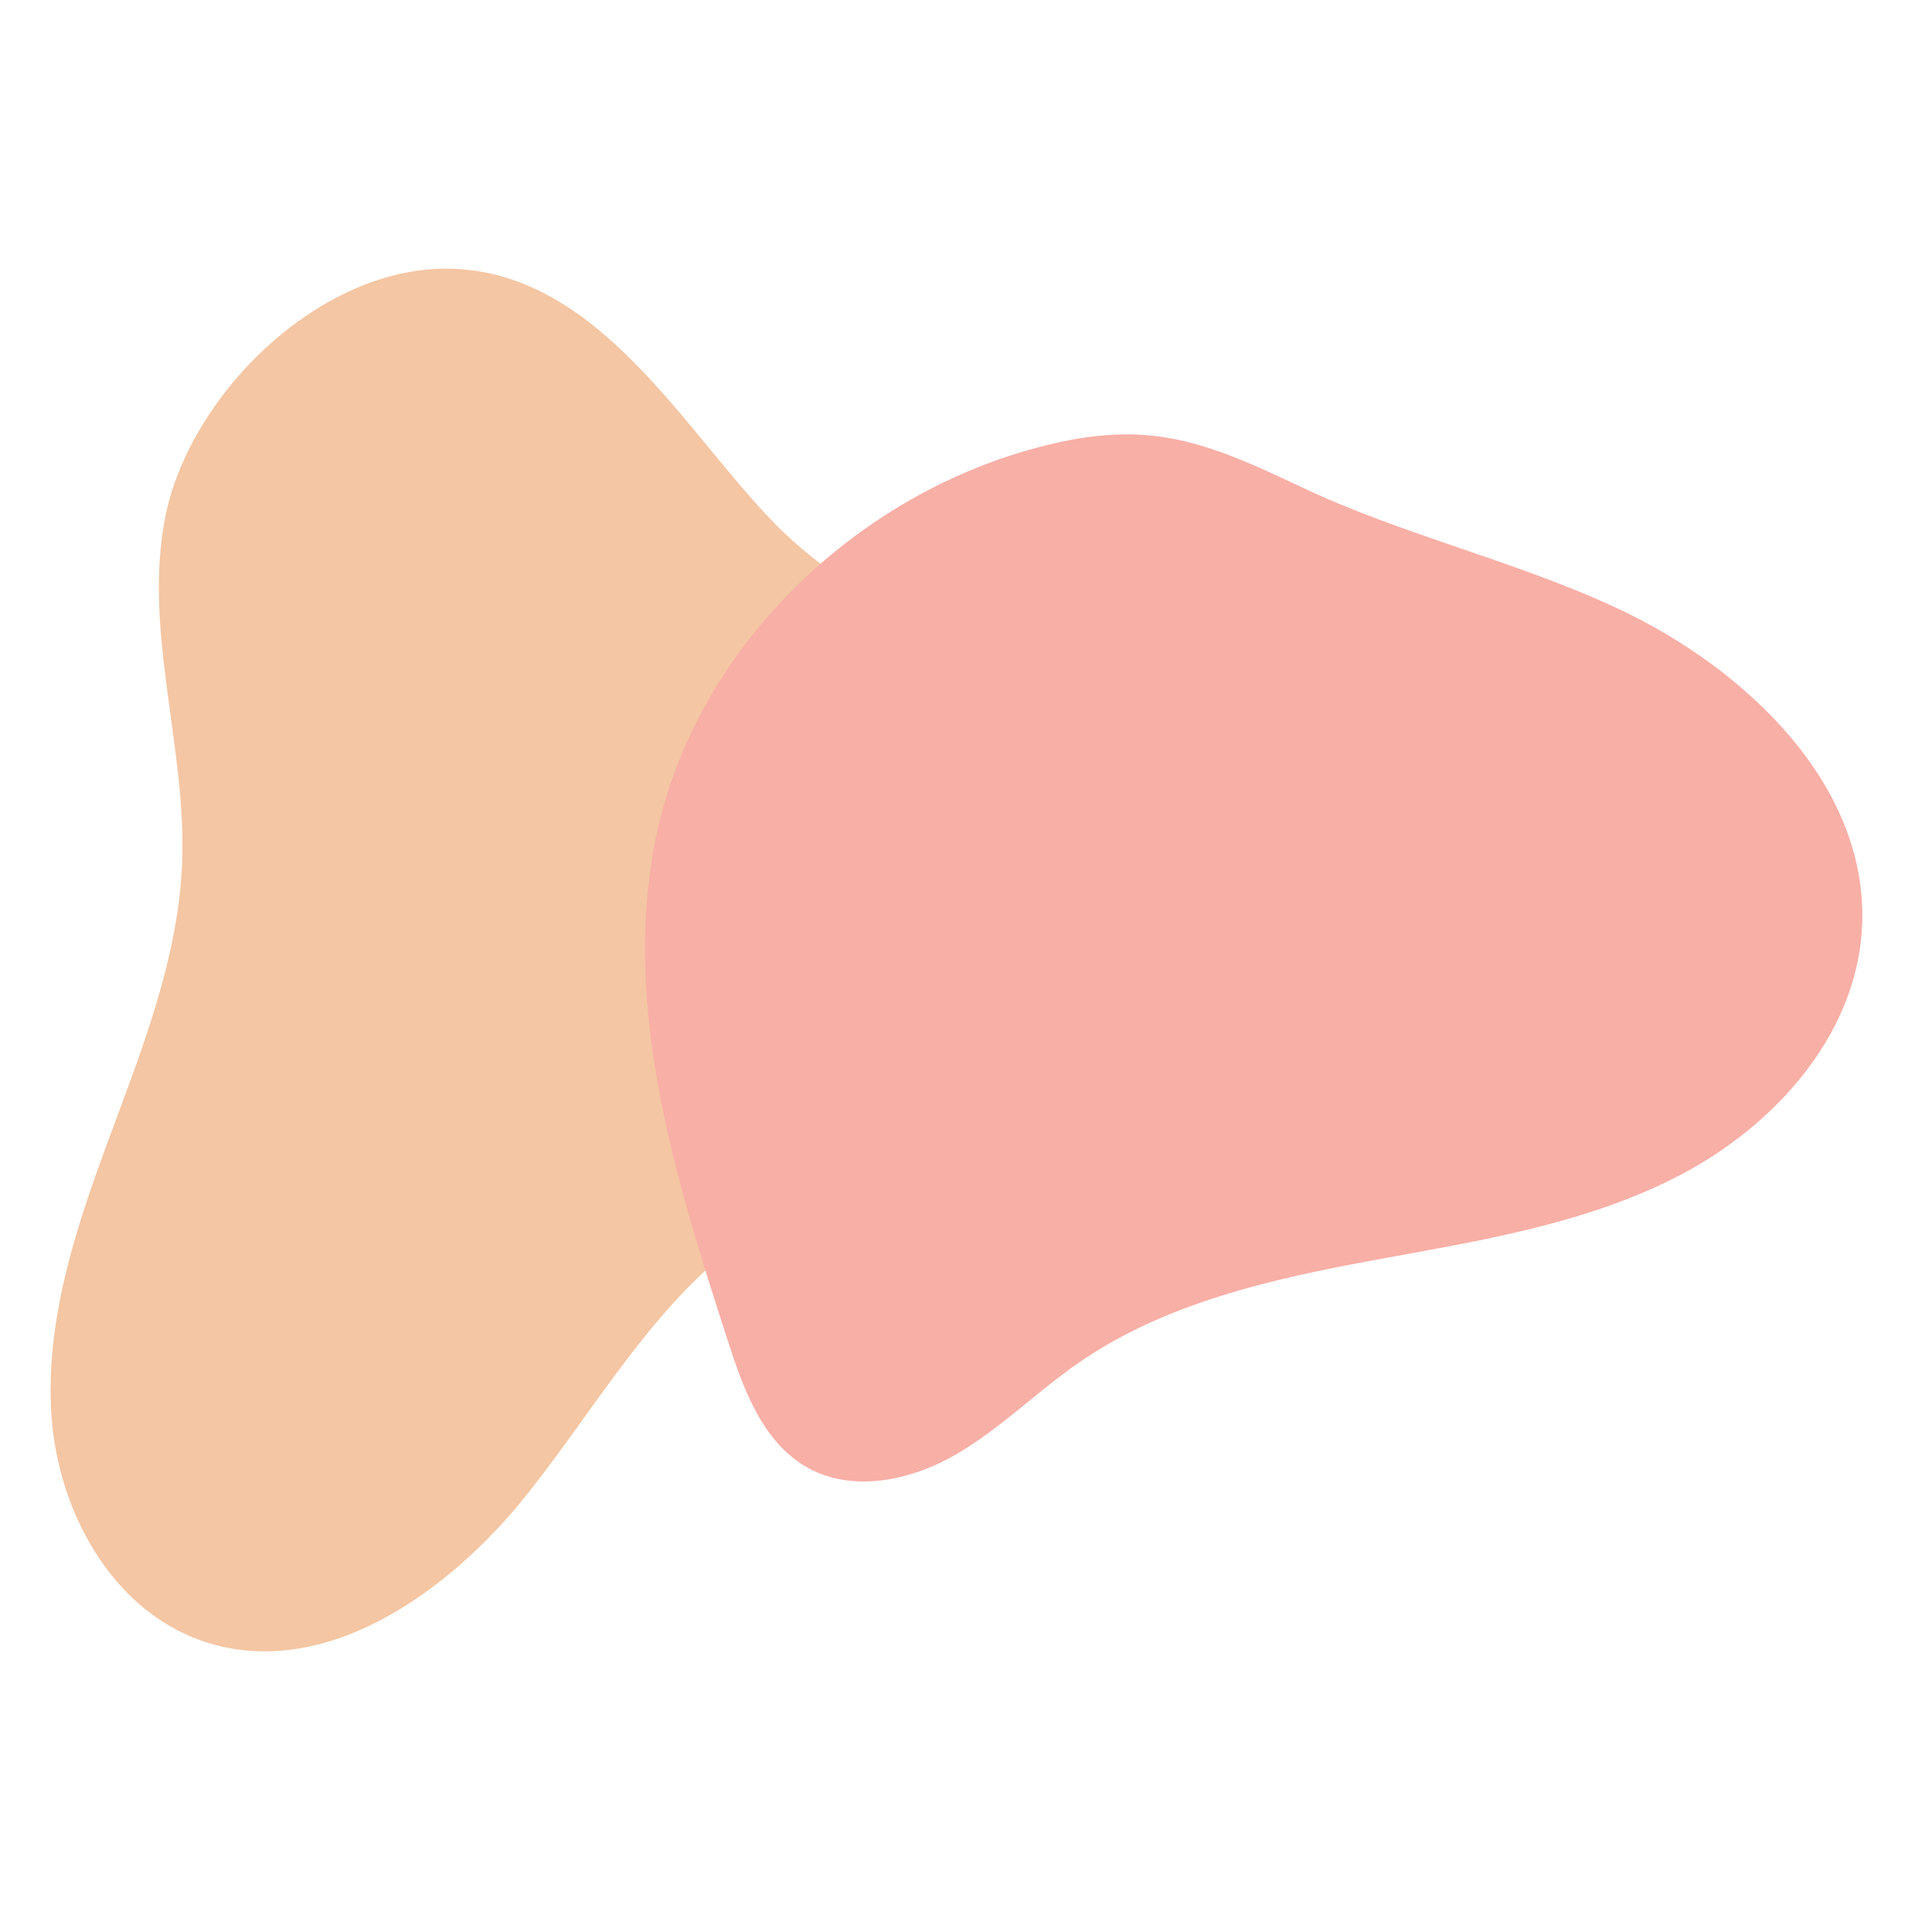
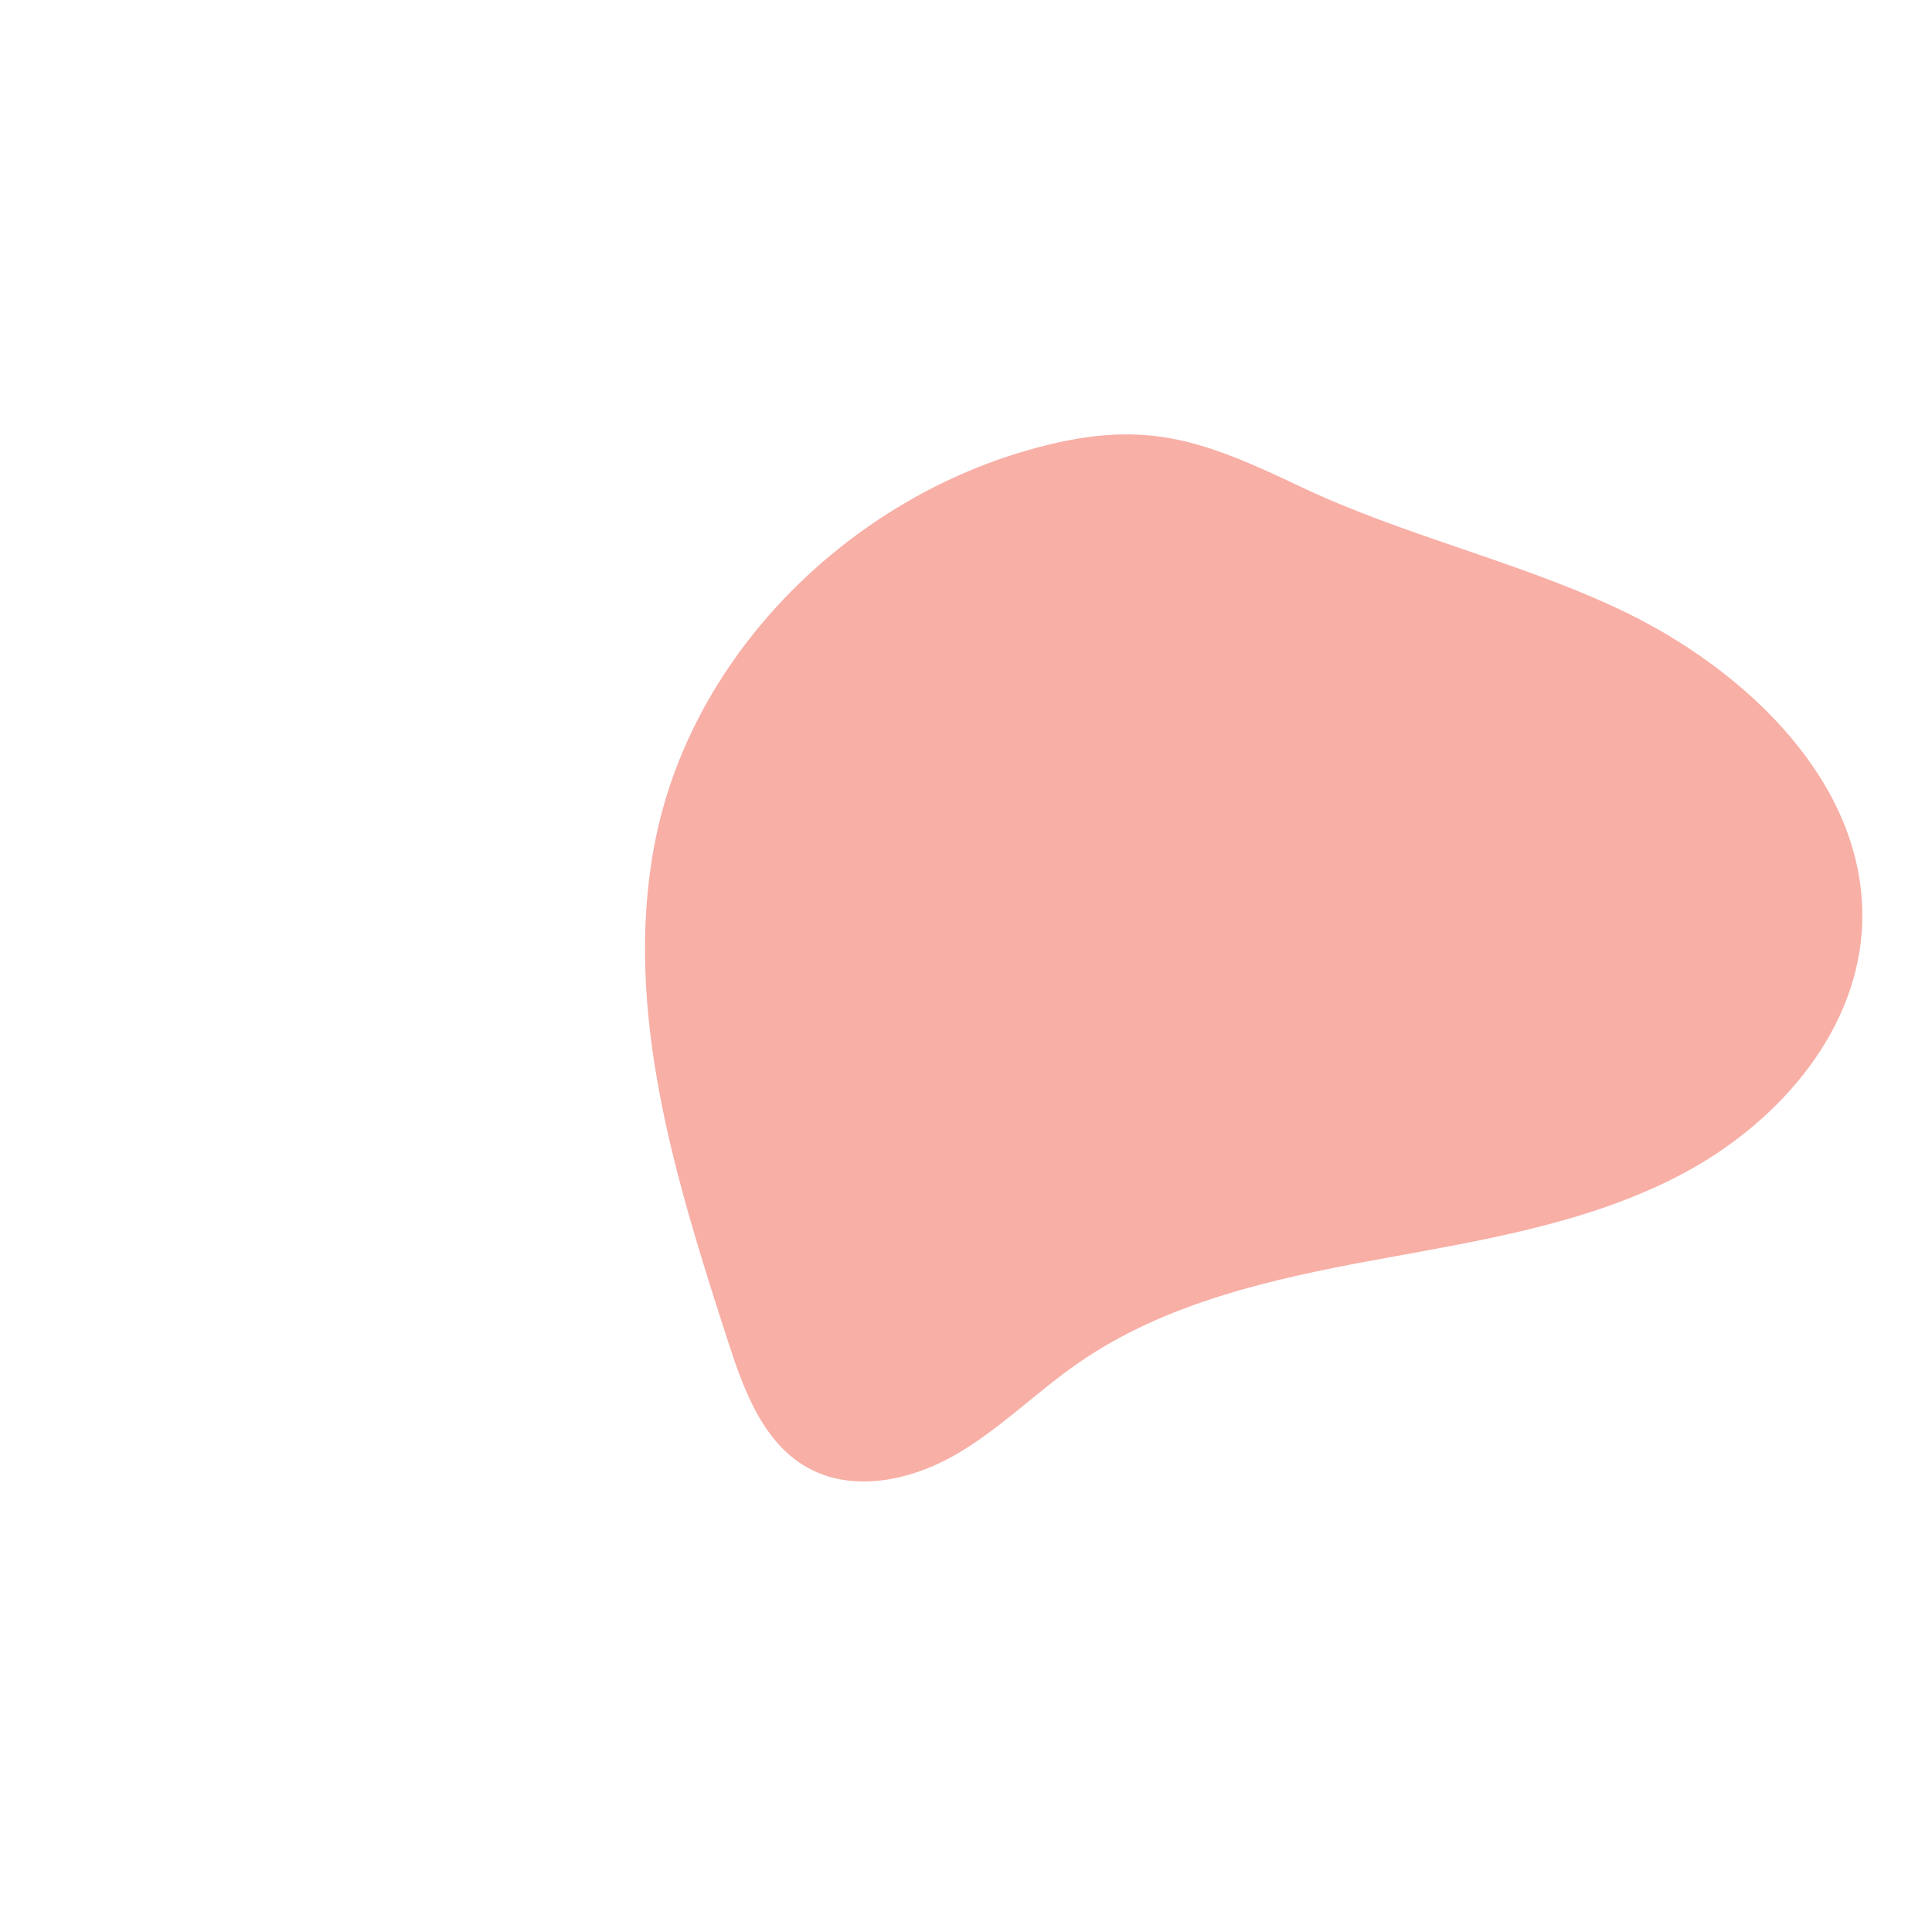
<svg xmlns="http://www.w3.org/2000/svg" width="500" zoomAndPan="magnify" viewBox="0 0 375 375" height="500" preserveAspectRatio="xMidYMid meet" version="1.0">
-   <path fill="#f4c6a3" d="M 150.621 101.863 C 166.645 118.133 189.41 125.438 208.34 138.223 C 227.273 151.008 243.32 174.438 234.793 195.602 C 228.836 210.387 212.891 218.559 197.543 222.723 C 182.195 226.887 165.828 228.434 151.75 235.902 C 130.004 247.473 117.684 270.688 102.363 289.973 C 87.047 309.262 62.652 326.504 39.352 318.539 C 21.793 312.543 11.324 293.488 10.004 274.973 C 8.684 256.457 14.742 238.277 21.191 220.879 C 27.641 203.477 34.656 185.84 35.355 167.301 C 36.199 144.922 27.77 122.395 32.062 100.43 C 36.723 76.582 62.359 51.234 87.953 52.168 C 116.602 53.207 133.109 84.129 150.621 101.863 Z M 150.621 101.863 " fill-opacity="1" fill-rule="nonzero" />
  <path fill="#f8afa6" d="M 126.949 164.367 C 121.012 196.496 131.207 229.176 141.273 260.258 C 144.316 269.684 148.047 279.953 156.66 284.824 C 165.379 289.75 176.559 287.434 185.254 282.48 C 193.945 277.523 201.07 270.254 209.312 264.551 C 226.176 252.855 246.836 248.246 267.016 244.531 C 287.195 240.816 307.887 237.598 326.082 228.094 C 344.277 218.59 359.895 201.352 361.367 180.867 C 363.332 152.898 339.051 129.727 313.629 117.938 C 293.742 108.715 272.141 103.836 252.344 94.426 C 232.805 85.133 221.738 81.031 199.586 87.355 C 164.102 97.48 133.742 127.602 126.949 164.367 Z M 126.949 164.367 " fill-opacity="1" fill-rule="nonzero" />
</svg>